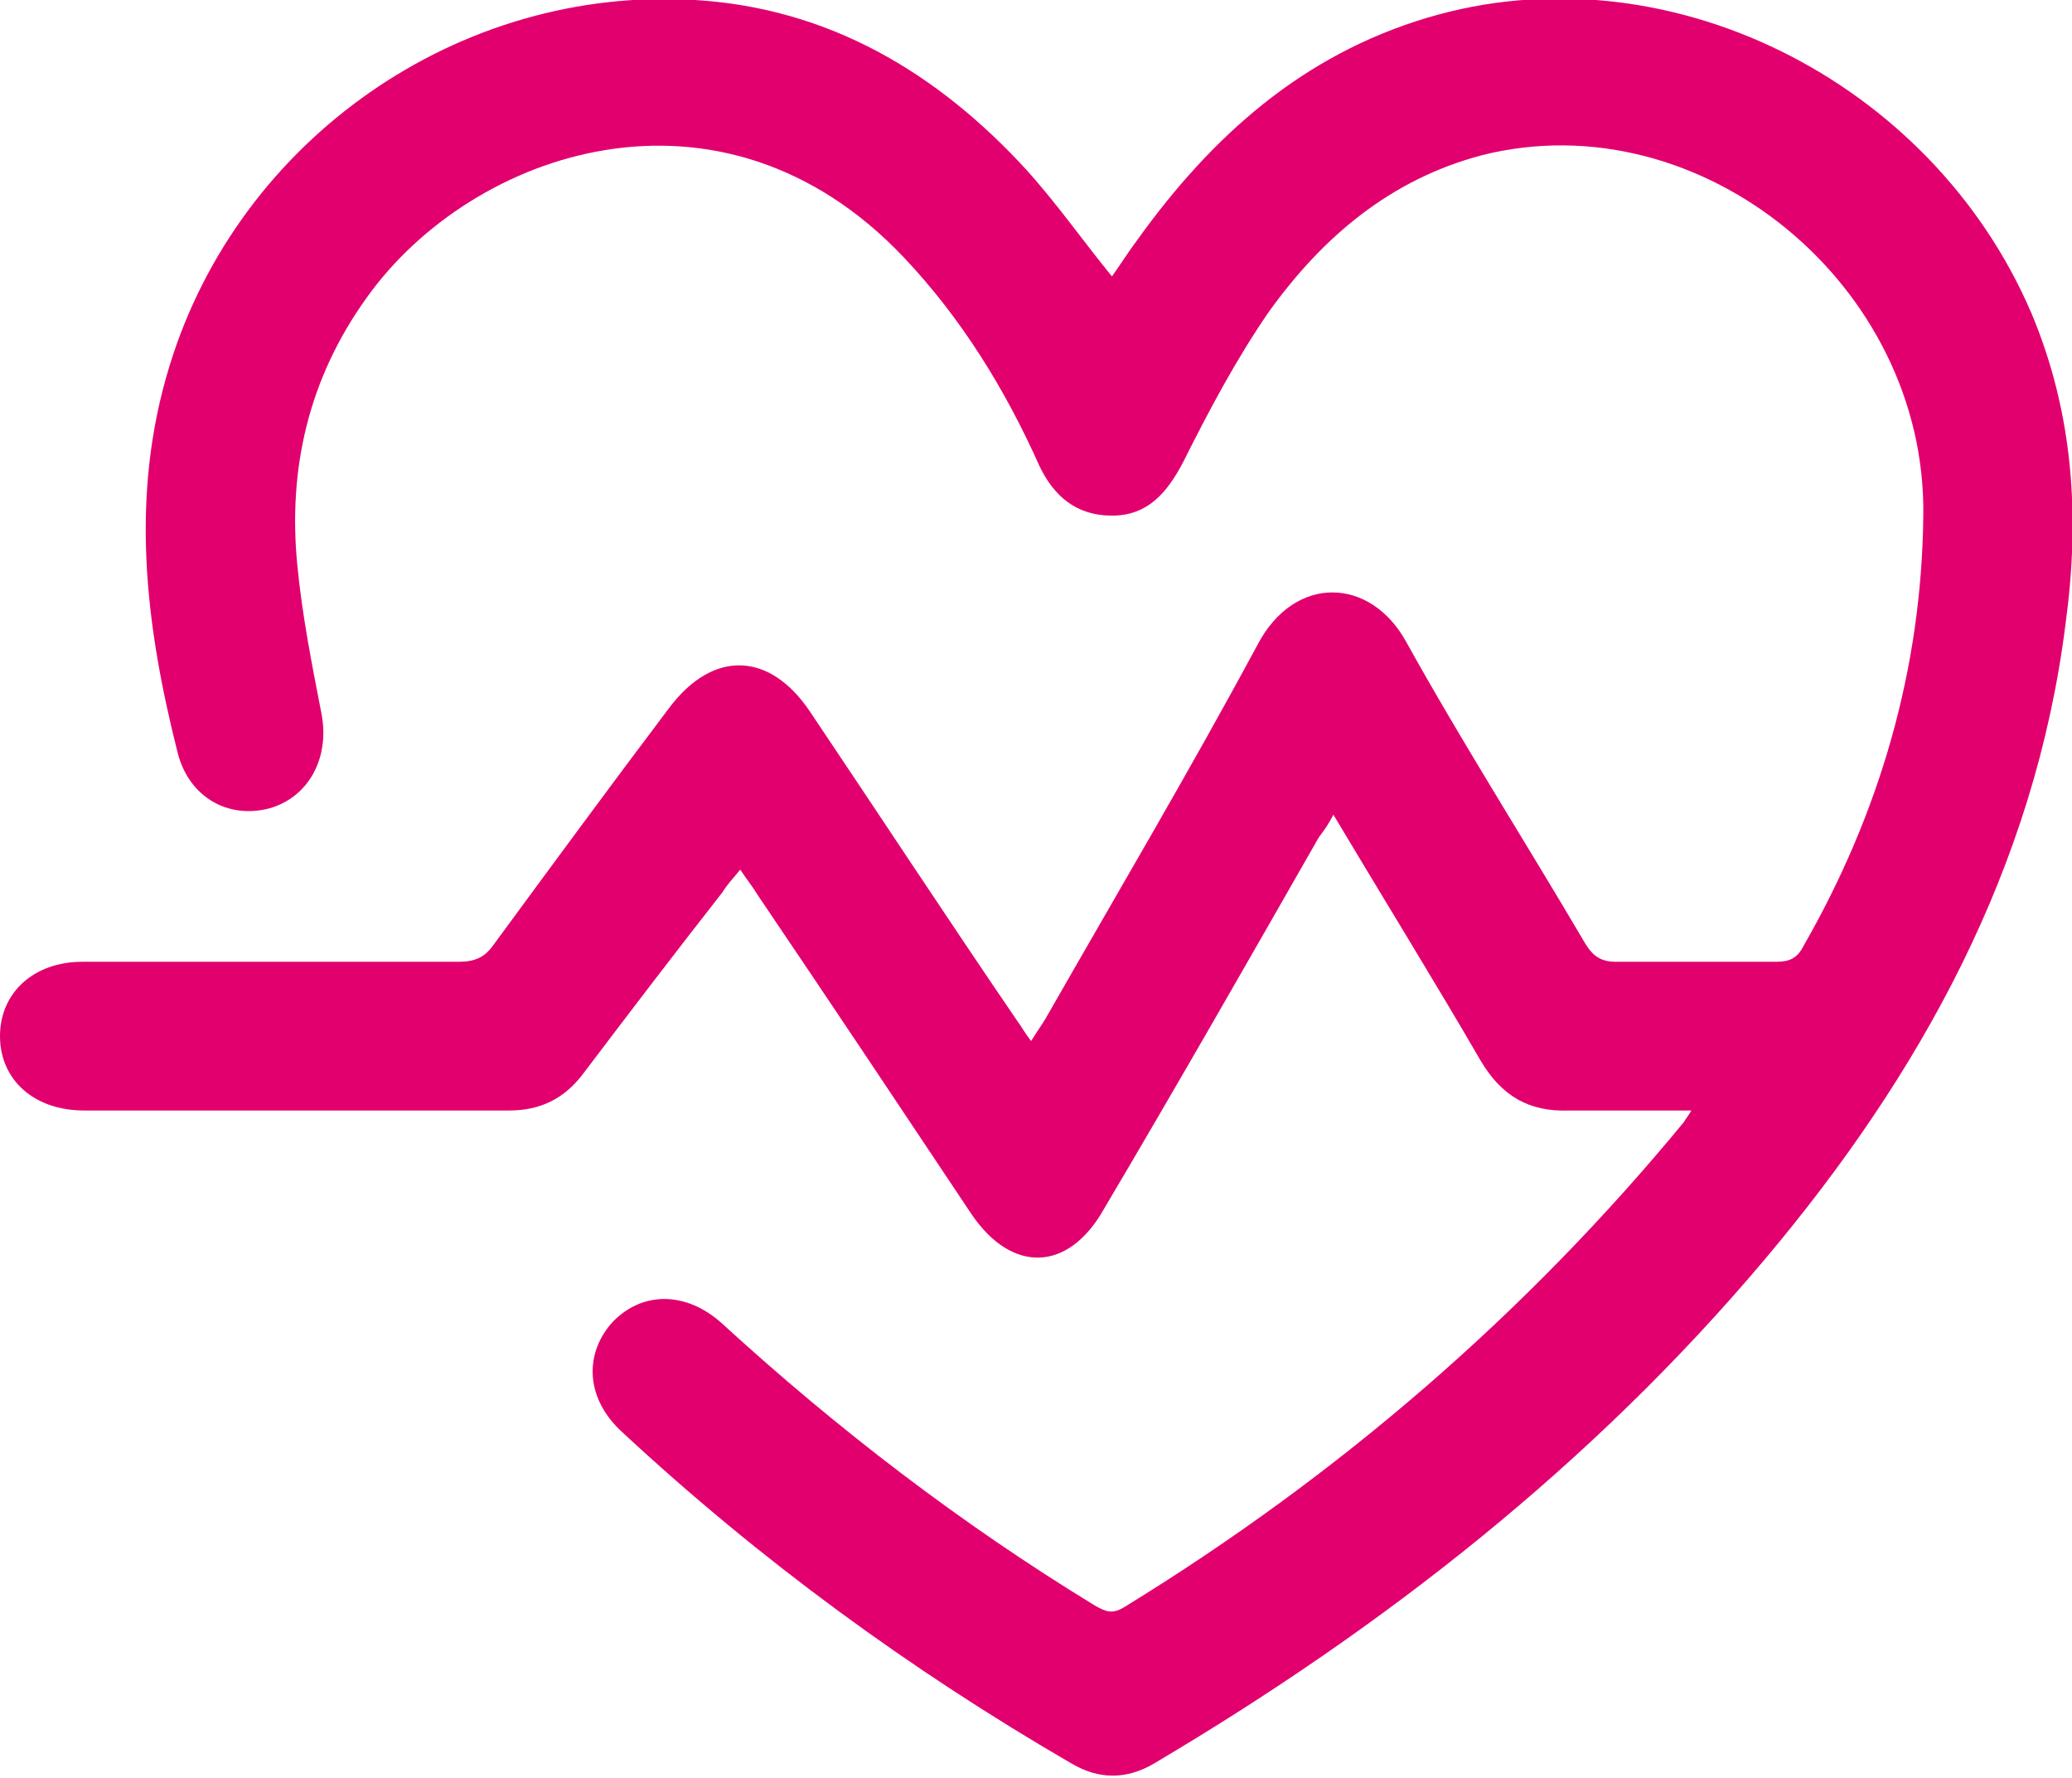
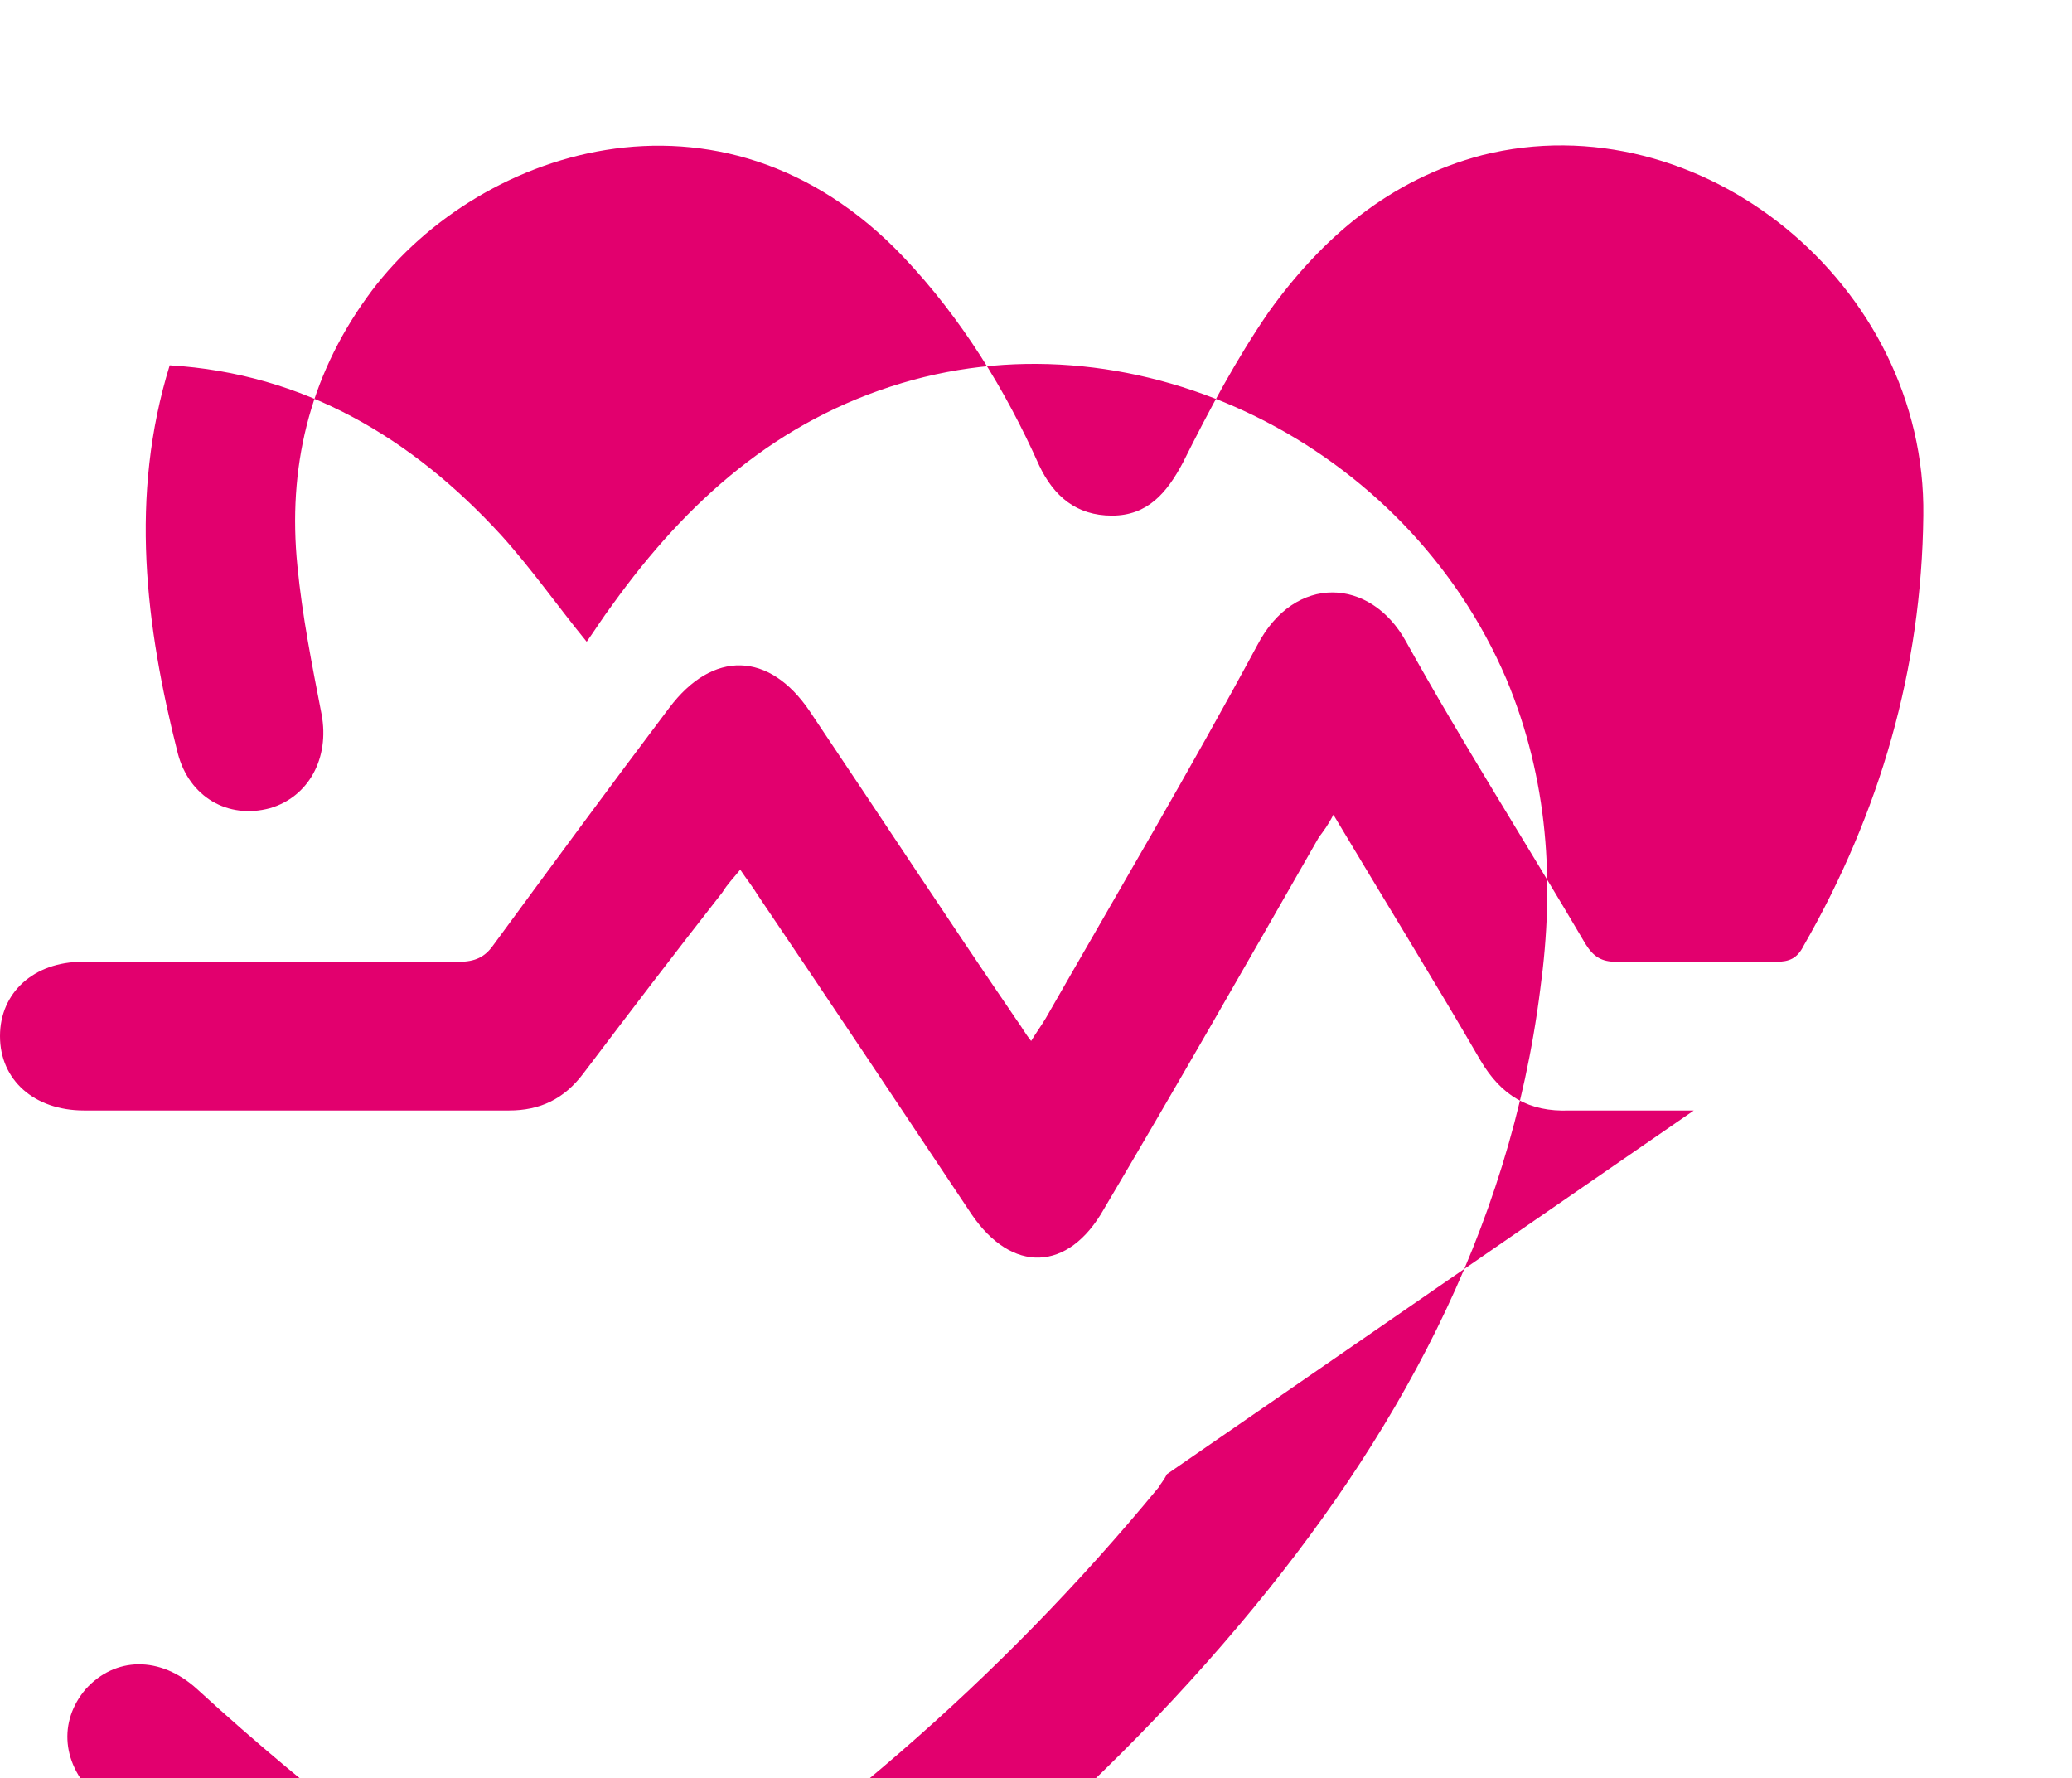
<svg xmlns="http://www.w3.org/2000/svg" id="Capa_2" viewBox="0 0 128.2 110">
  <defs>
    <style>.cls-1{fill:#e2006e;}</style>
  </defs>
  <g id="Capa_1-2">
-     <path class="cls-1" d="M104.8,68.7c-2.7,0-5.2,0-7.7,0-2.5,.1-4.2-.9-5.5-3.1-2.9-5-6-10-9.1-15.2-.3,.6-.6,1-.9,1.4-4.4,7.7-8.8,15.4-13.3,23-2.2,3.9-5.7,4-8.2,.3-4.4-6.6-8.8-13.2-13.2-19.7-.3-.5-.7-1-1.1-1.6-.4,.5-.8,.9-1.1,1.4-2.9,3.7-5.8,7.5-8.6,11.2-1.2,1.6-2.7,2.3-4.6,2.3-8.8,0-17.6,0-26.3,0C2.1,68.7,0,66.8,0,64.1c0-2.7,2.1-4.6,5.1-4.6,7.8,0,15.6,0,23.3,0,1,0,1.6-.3,2.1-1,3.6-4.9,7.2-9.8,10.9-14.7,2.7-3.6,6.2-3.5,8.7,.2,4.3,6.4,8.5,12.8,12.8,19.1,.3,.4,.5,.8,.9,1.3,.3-.5,.6-.9,.9-1.4,4.4-7.7,8.9-15.3,13.1-23.1,2.3-4.4,7-4.2,9.2-.2,3.5,6.3,7.4,12.4,11.1,18.7,.5,.8,1,1.1,1.9,1.1,3.3,0,6.6,0,9.9,0,.8,0,1.3-.2,1.7-1,4.7-8.2,7.3-17.1,7.4-26.6,.2-14.3-13.8-25.7-27.3-22.3-5.7,1.5-9.9,5.1-13.2,9.7-2,2.9-3.7,6.1-5.3,9.3-1,1.9-2.2,3.3-4.4,3.3-2.2,0-3.6-1.2-4.5-3.1-2.1-4.7-4.8-9.1-8.4-12.9-11.3-11.9-26.7-6.6-33.2,2.5-3.6,5-4.9,10.6-4.3,16.6,.3,3.1,.9,6.1,1.5,9.2,.5,2.7-.8,5.1-3.2,5.8-2.6,.7-5-.7-5.7-3.4-2-7.9-3-15.9-.5-24C14.8,8.6,28.4-.9,43,0c8.3,.5,15,4.5,20.5,10.5,1.9,2.1,3.5,4.4,5.3,6.6,.5-.7,1-1.5,1.6-2.3,4.6-6.4,10.2-11.4,17.9-13.7,14.7-4.4,31.2,3.8,37.4,18.3,2.6,6.2,3,12.6,2.1,19.2-1.9,15.1-9,27.9-18.6,39.3-10.7,12.7-23.6,22.8-37.8,31.2-1.7,1-3.4,1-5.1,0-10-5.8-19.3-12.6-27.8-20.5-2.2-2-2.4-4.7-.7-6.7,1.8-2,4.6-2.1,6.9,0,7.1,6.5,14.8,12.4,23,17.4,.7,.4,1.1,.6,1.9,.1,13.2-8.1,24.8-18.1,34.6-30,.1-.2,.3-.4,.5-.8Z" />
+     <path class="cls-1" d="M104.8,68.7c-2.7,0-5.2,0-7.7,0-2.5,.1-4.2-.9-5.5-3.1-2.9-5-6-10-9.1-15.2-.3,.6-.6,1-.9,1.4-4.4,7.7-8.8,15.4-13.3,23-2.2,3.9-5.7,4-8.2,.3-4.4-6.6-8.8-13.2-13.2-19.7-.3-.5-.7-1-1.1-1.6-.4,.5-.8,.9-1.1,1.4-2.9,3.7-5.8,7.5-8.6,11.2-1.2,1.6-2.7,2.3-4.6,2.3-8.8,0-17.6,0-26.3,0C2.1,68.7,0,66.8,0,64.1c0-2.7,2.1-4.6,5.1-4.6,7.8,0,15.6,0,23.3,0,1,0,1.6-.3,2.1-1,3.6-4.9,7.2-9.8,10.9-14.7,2.7-3.6,6.2-3.5,8.7,.2,4.3,6.4,8.5,12.8,12.8,19.1,.3,.4,.5,.8,.9,1.3,.3-.5,.6-.9,.9-1.4,4.4-7.7,8.9-15.3,13.1-23.1,2.3-4.4,7-4.2,9.2-.2,3.5,6.3,7.4,12.4,11.1,18.7,.5,.8,1,1.1,1.9,1.1,3.3,0,6.6,0,9.9,0,.8,0,1.3-.2,1.7-1,4.7-8.2,7.3-17.1,7.4-26.6,.2-14.3-13.8-25.7-27.3-22.3-5.7,1.5-9.9,5.1-13.2,9.7-2,2.9-3.7,6.1-5.3,9.3-1,1.9-2.2,3.3-4.4,3.3-2.2,0-3.6-1.2-4.5-3.1-2.1-4.7-4.8-9.1-8.4-12.9-11.3-11.9-26.7-6.6-33.2,2.5-3.6,5-4.9,10.6-4.3,16.6,.3,3.1,.9,6.1,1.5,9.2,.5,2.7-.8,5.1-3.2,5.8-2.6,.7-5-.7-5.7-3.4-2-7.9-3-15.9-.5-24c8.3,.5,15,4.5,20.5,10.5,1.9,2.1,3.5,4.4,5.3,6.6,.5-.7,1-1.5,1.6-2.3,4.6-6.4,10.2-11.4,17.9-13.7,14.7-4.4,31.2,3.8,37.4,18.3,2.6,6.2,3,12.6,2.1,19.2-1.9,15.1-9,27.9-18.6,39.3-10.7,12.7-23.6,22.8-37.8,31.2-1.7,1-3.4,1-5.1,0-10-5.8-19.3-12.6-27.8-20.5-2.2-2-2.4-4.7-.7-6.7,1.8-2,4.6-2.1,6.9,0,7.1,6.5,14.8,12.4,23,17.4,.7,.4,1.1,.6,1.9,.1,13.2-8.1,24.8-18.1,34.6-30,.1-.2,.3-.4,.5-.8Z" />
  </g>
</svg>